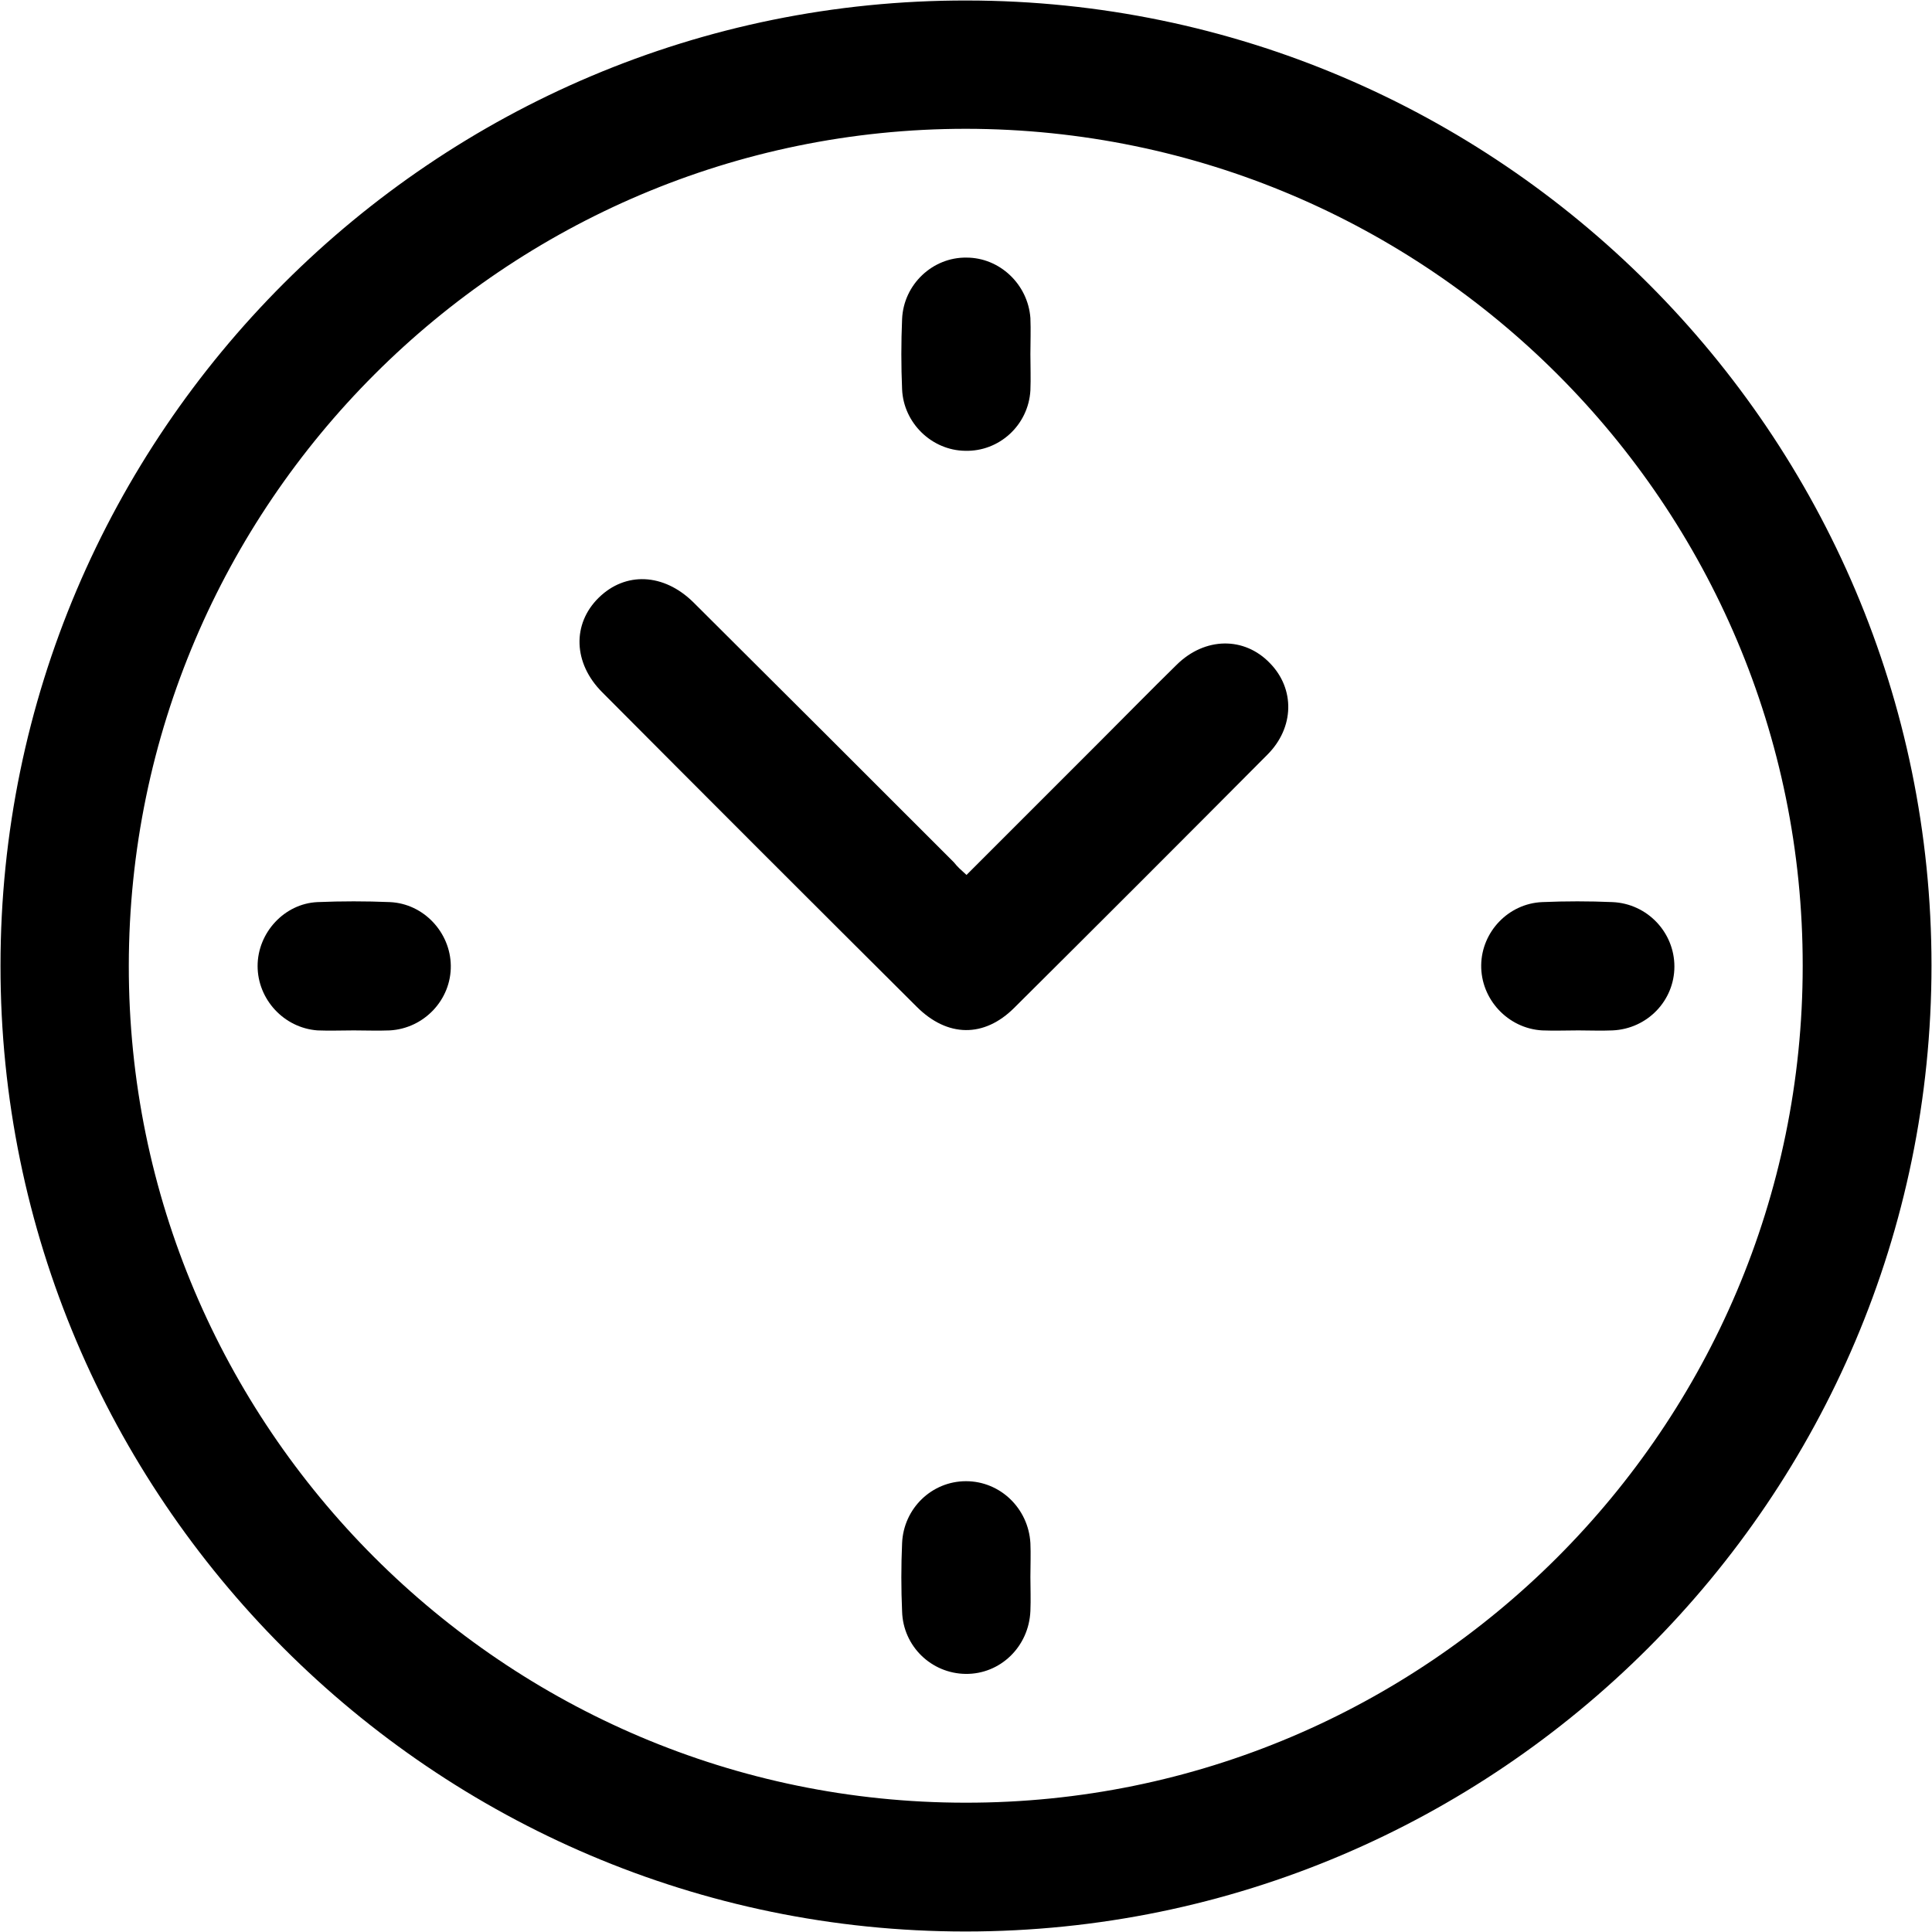
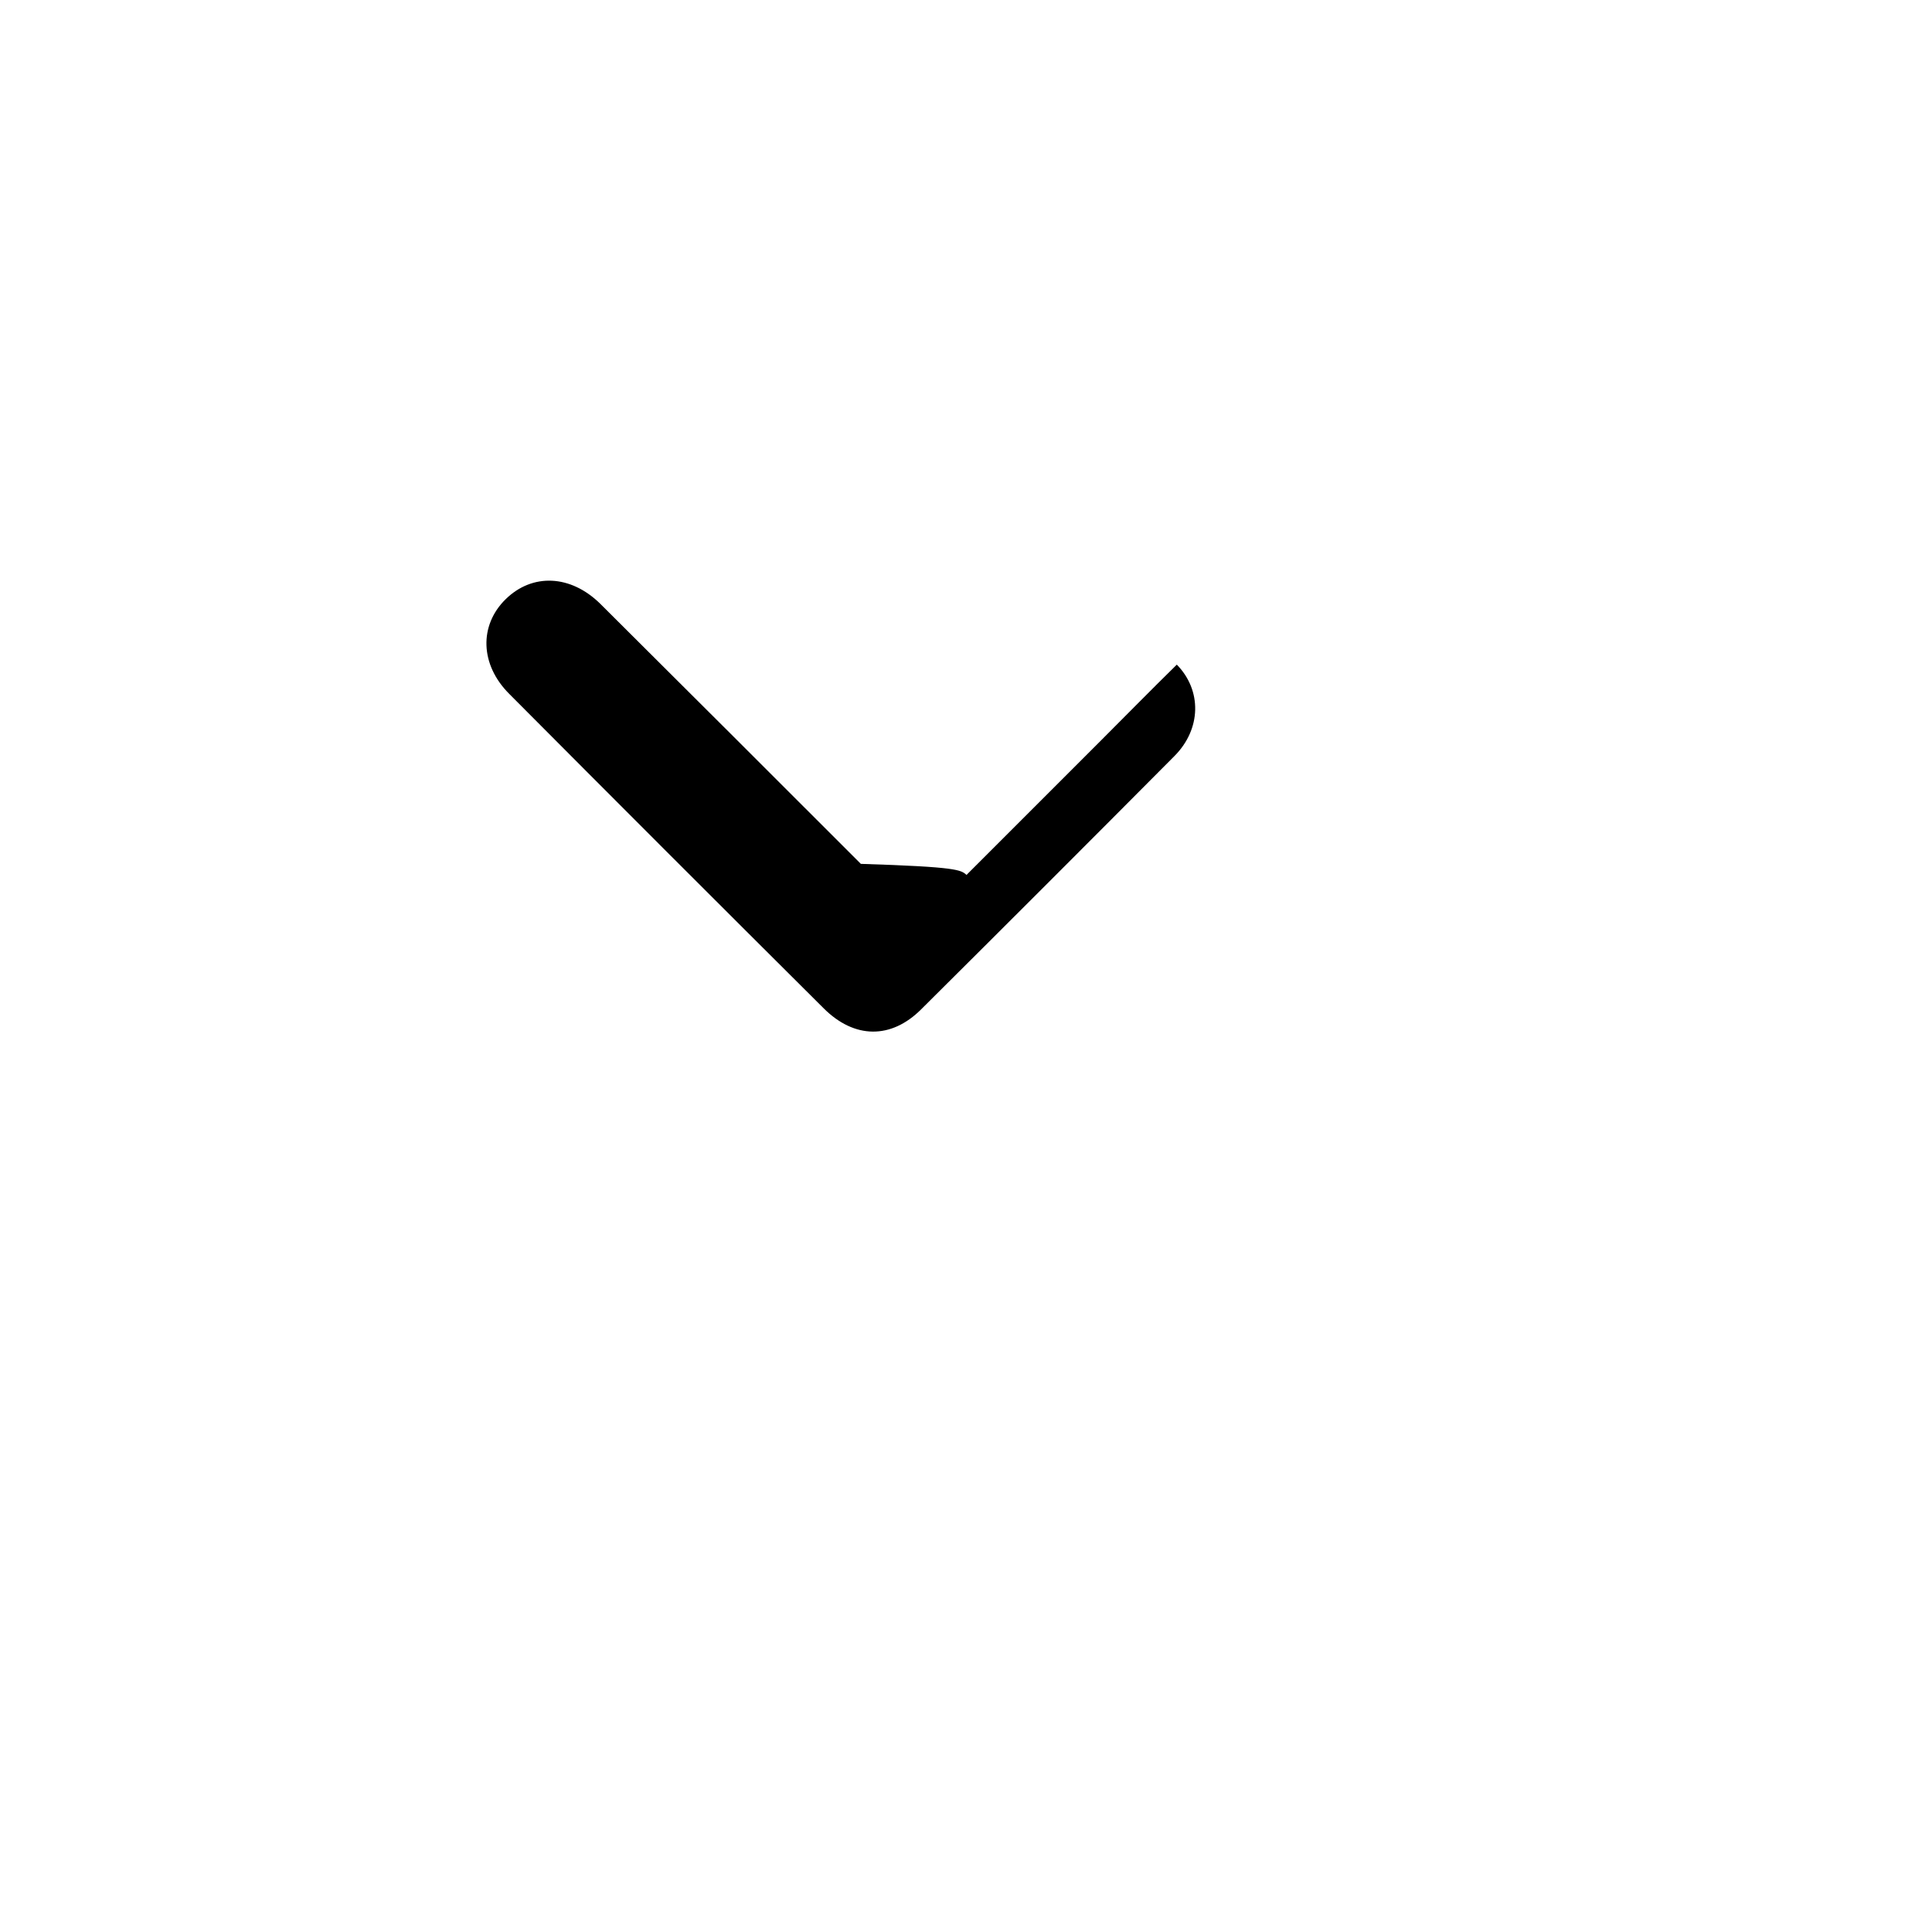
<svg xmlns="http://www.w3.org/2000/svg" id="Layer_1" x="0px" y="0px" viewBox="0 0 384 384" style="enable-background:new 0 0 384 384;" xml:space="preserve">
  <g>
-     <path d="M383.9,191.9c0,105.8-86.2,192-192,192C86.2,383.9,0,297.6,0.1,191.9C0.1,86.1,86.4-0.1,192.2,0.1  C297.9,0.2,383.9,86.3,383.9,191.9z M25.6,191.9c-0.1,91.6,74.6,166.4,166.3,166.4c91.7,0.1,166.4-74.6,166.4-166.3  c0.1-91.7-74.5-166.3-166.3-166.4C100.4,25.6,25.7,100.2,25.6,191.9z" />
-     <path d="M192.1,173.9c9.1-9.1,17.9-17.9,26.8-26.8c5-5,9.9-10,15-15c5.6-5.5,13.4-5.6,18.5-0.3c5,5.1,4.9,12.8-0.5,18.2  c-16.7,16.8-33.5,33.6-50.3,50.3c-6,6-13.3,5.9-19.4-0.2c-20.9-20.8-41.7-41.6-62.5-62.5c-5.8-5.8-6-13.6-0.7-18.8  c5.3-5.2,12.9-4.9,18.8,0.9c17.3,17.2,34.5,34.4,51.8,51.7C190.3,172.3,191,172.9,192.1,173.9z" />
-     <path d="M204.8,70.4c0,2.4,0.1,4.8,0,7.2c-0.4,6.9-6.2,12.2-13,12c-6.6-0.1-12.2-5.5-12.5-12.2c-0.2-4.7-0.2-9.3,0-14  c0.3-6.9,6.1-12.3,12.8-12.2c6.6,0,12.2,5.3,12.7,12C204.9,65.6,204.8,68,204.8,70.4z" />
-     <path d="M70.3,204.8c-2.4,0-4.8,0.1-7.2,0c-6.7-0.5-11.9-6.2-11.9-12.8c0-6.6,5.3-12.4,11.9-12.7c4.8-0.2,9.6-0.2,14.4,0  c6.7,0.3,12,6,12.1,12.6c0.1,6.8-5.3,12.5-12.1,12.9C75.1,204.9,72.7,204.8,70.3,204.8C70.3,204.8,70.3,204.8,70.3,204.8z" />
-     <path d="M313.7,204.8c-2.4,0-4.8,0.1-7.2,0c-6.8-0.4-12.2-6.2-12.1-13c0.1-6.6,5.4-12.2,12.1-12.5c4.7-0.2,9.3-0.2,14,0  c6.9,0.3,12.3,6,12.3,12.8c0,6.8-5.4,12.4-12.3,12.7C318.2,204.9,315.9,204.8,313.7,204.8z" />
-     <path d="M204.8,313.4c0,2.3,0.1,4.5,0,6.8c-0.3,7.1-6,12.6-12.9,12.5c-6.8-0.1-12.4-5.5-12.6-12.4c-0.2-4.5-0.2-9.1,0-13.6  c0.3-6.9,5.9-12.3,12.7-12.3c6.8,0,12.4,5.4,12.8,12.3C204.9,308.9,204.8,311.2,204.8,313.4z" />
+     <path d="M192.1,173.9c9.1-9.1,17.9-17.9,26.8-26.8c5-5,9.9-10,15-15c5,5.1,4.9,12.8-0.5,18.2  c-16.7,16.8-33.5,33.6-50.3,50.3c-6,6-13.3,5.9-19.4-0.2c-20.9-20.8-41.7-41.6-62.5-62.5c-5.8-5.8-6-13.6-0.7-18.8  c5.3-5.2,12.9-4.9,18.8,0.9c17.3,17.2,34.5,34.4,51.8,51.7C190.3,172.3,191,172.9,192.1,173.9z" />
  </g>
</svg>